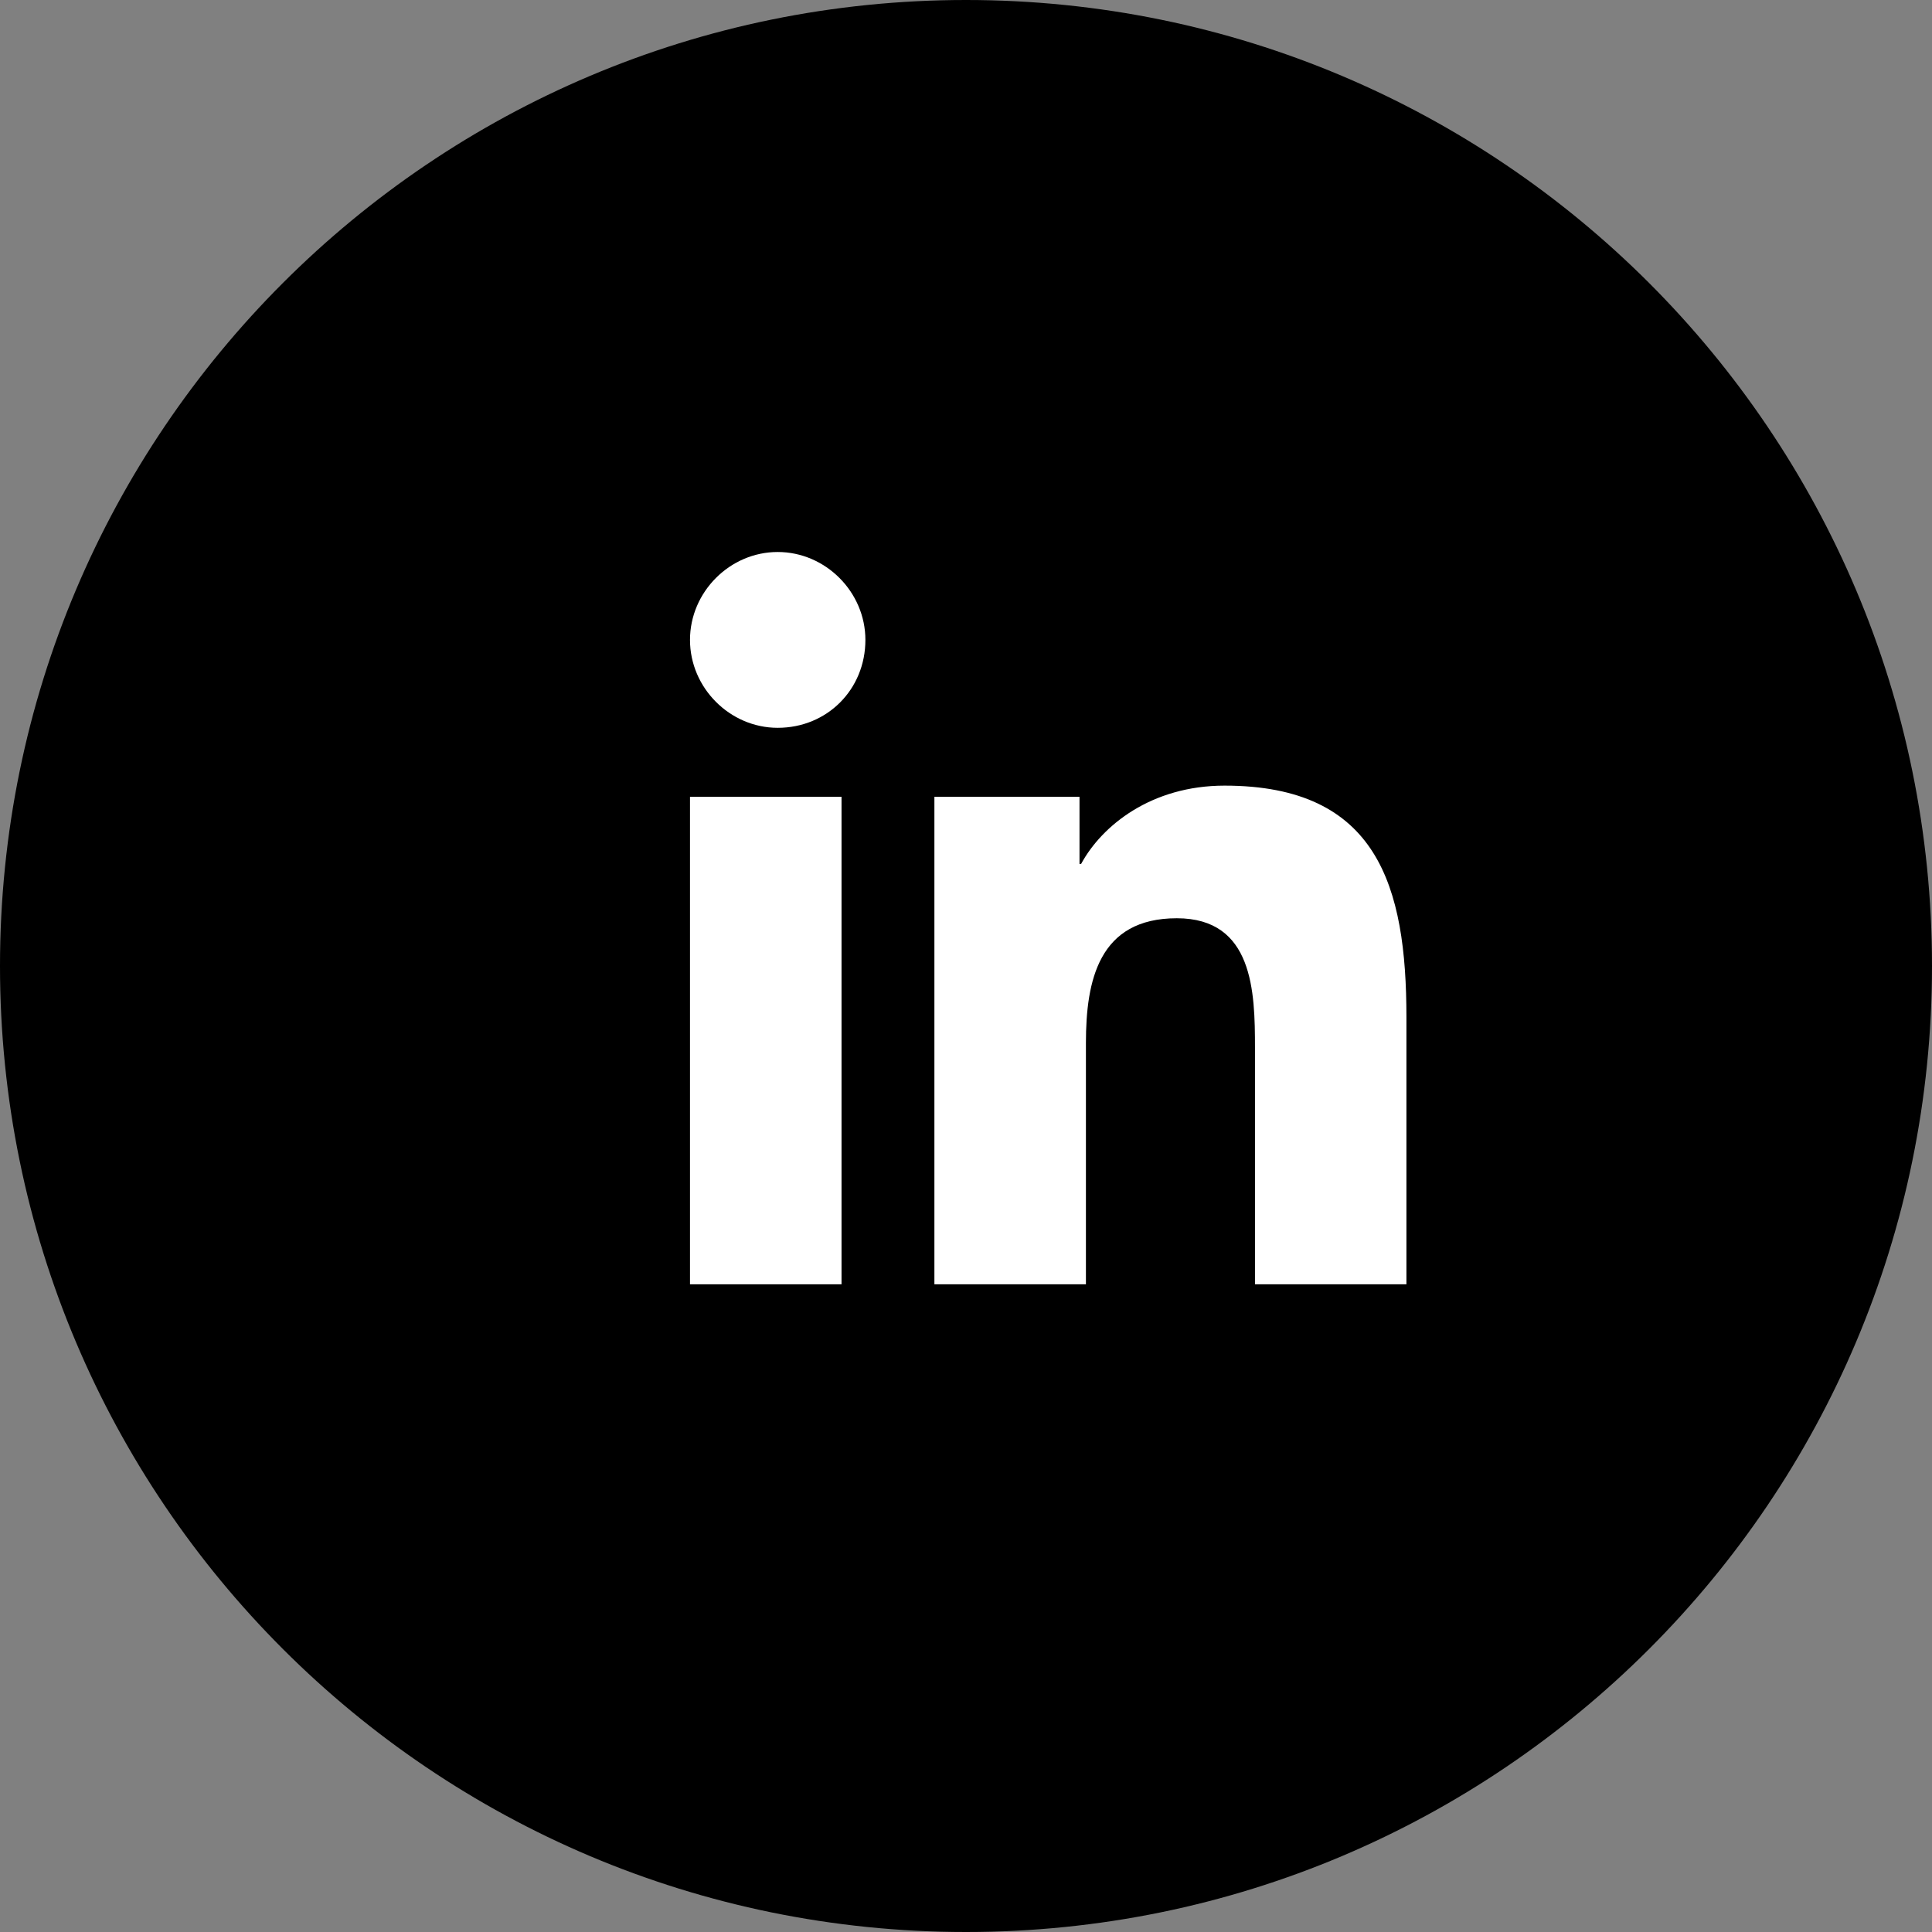
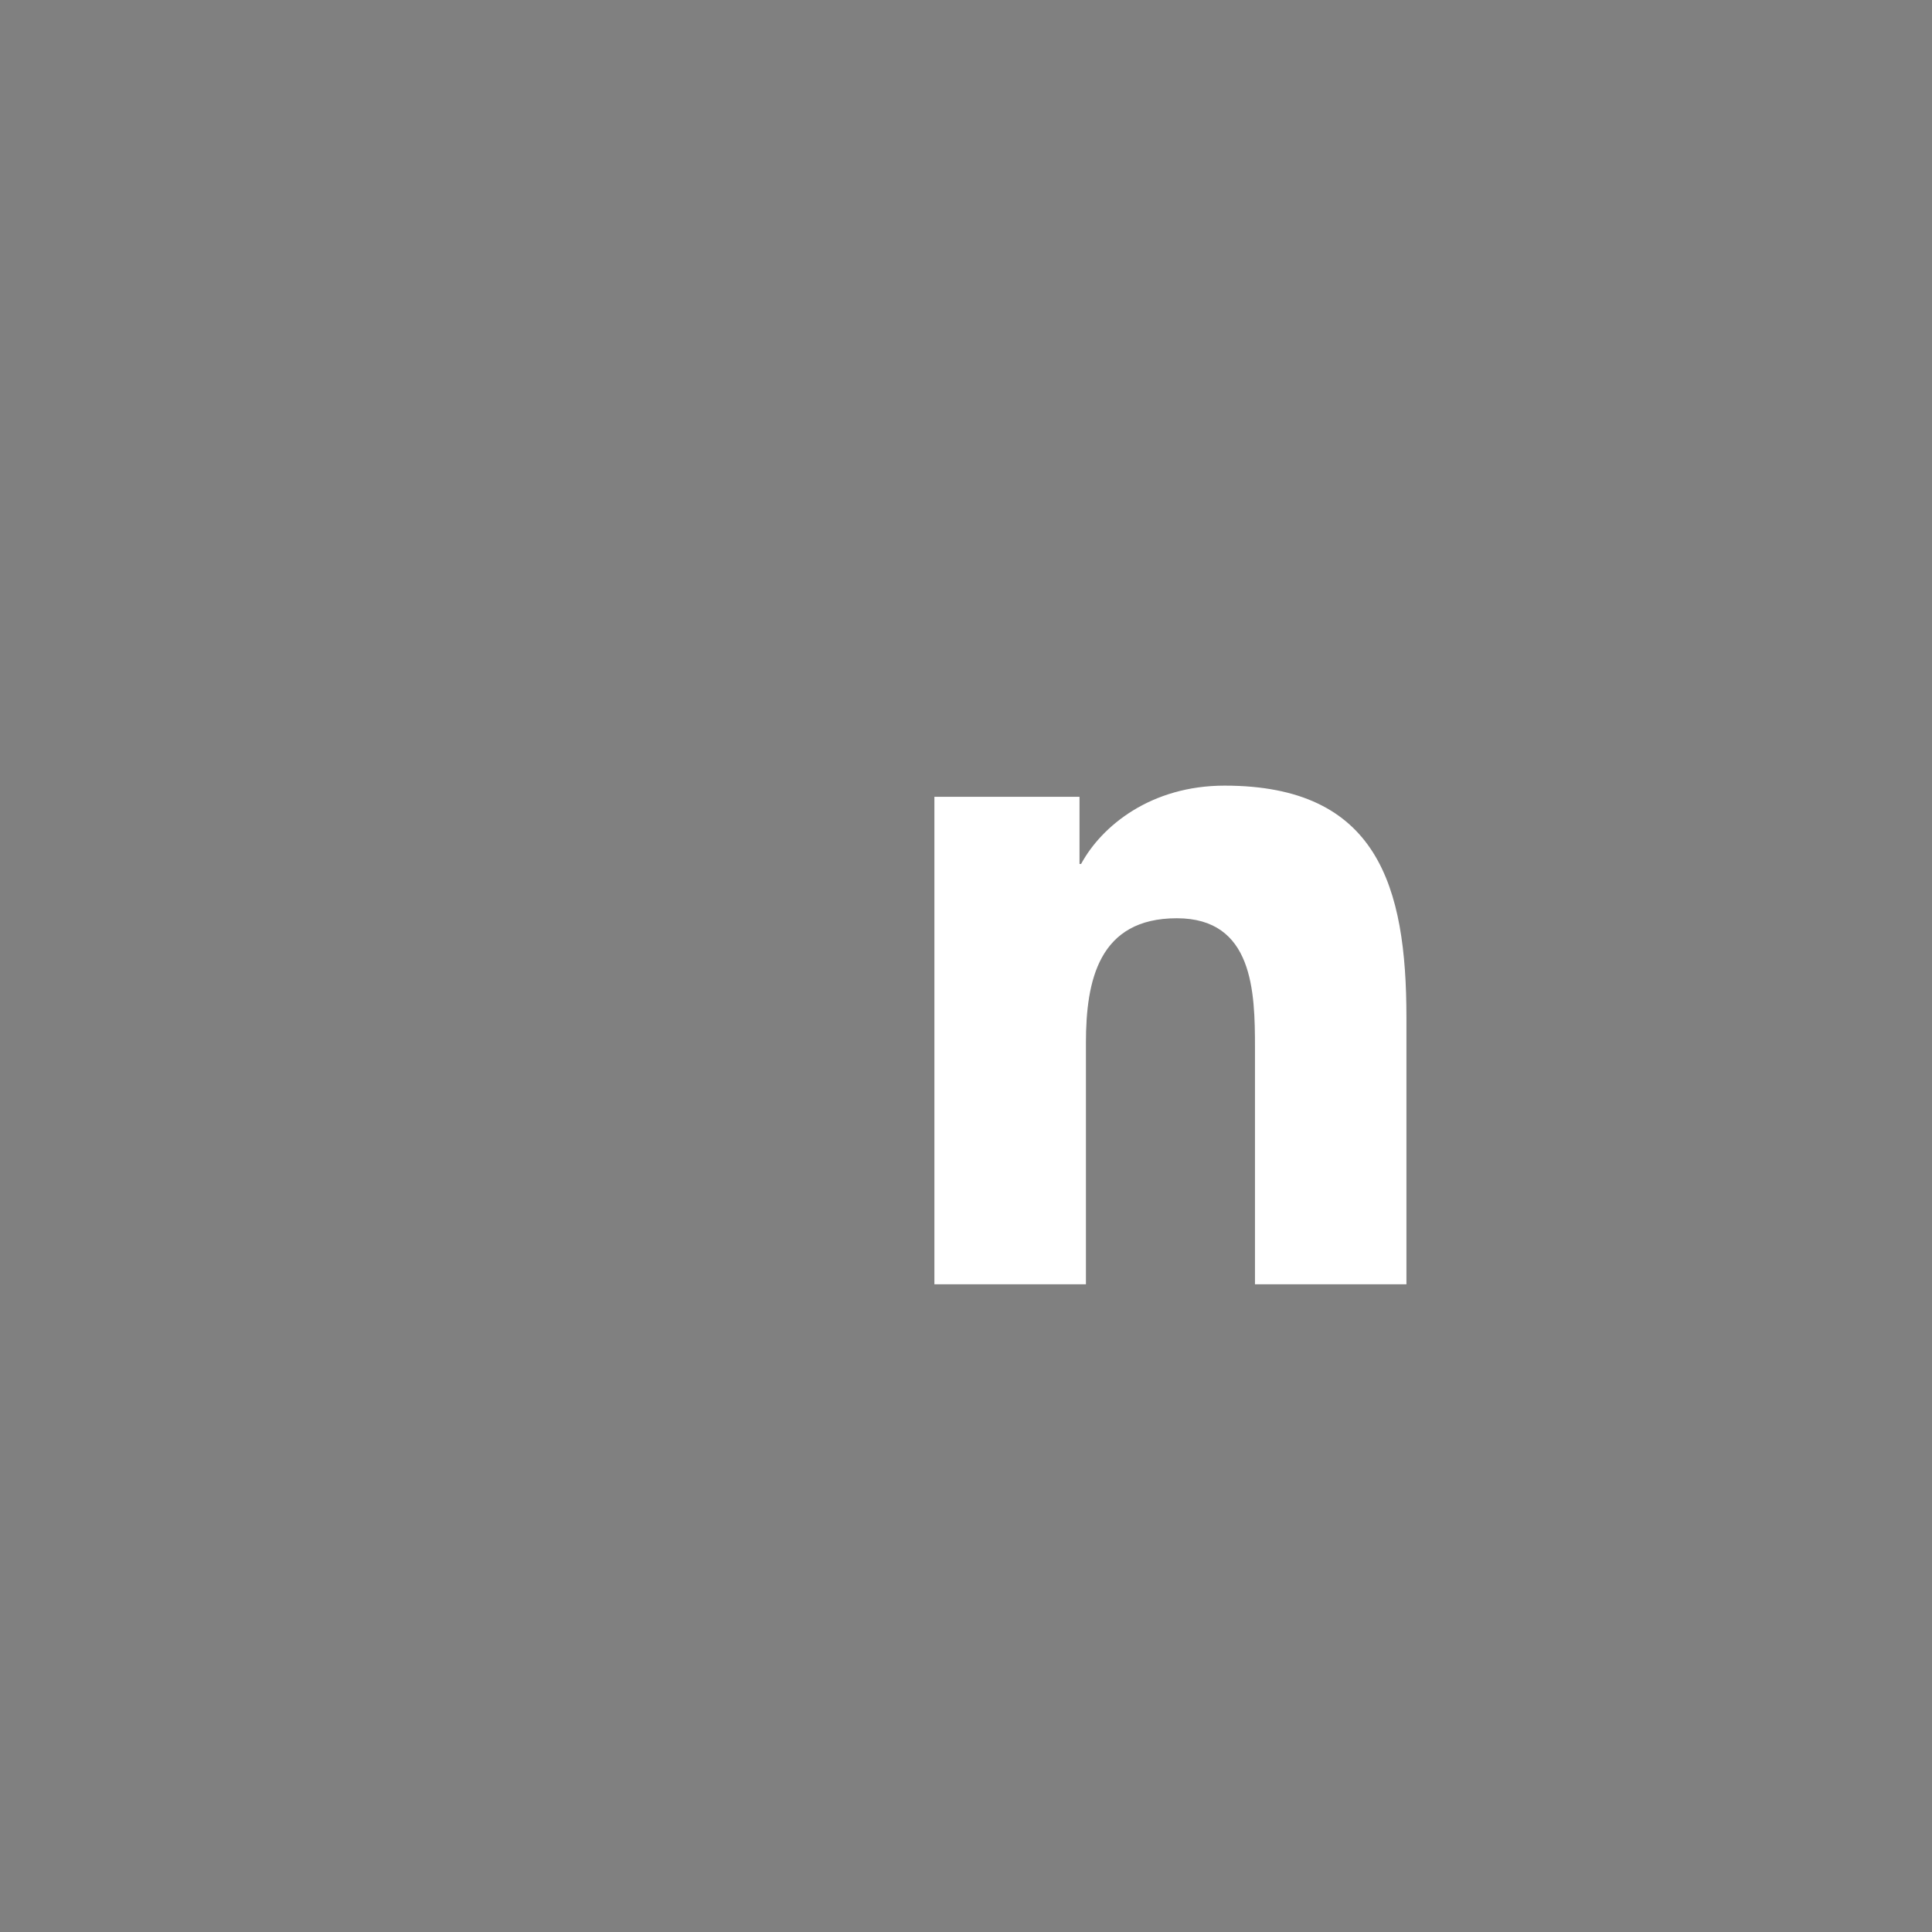
<svg xmlns="http://www.w3.org/2000/svg" width="28" height="28" viewBox="0 0 28 28" fill="none">
  <rect x="0" y="0" width="28" height="28" fill="#808080" stroke="none" />
  <g clip-path="url(#clip0_374_2395)">
-     <path d="M28 14C28 6.268 21.732 0 14 0C6.268 0 0 6.268 0 14C0 21.732 6.268 28 14 28C21.732 28 28 21.732 28 14Z" fill="black" />
-     <path d="M10 9.274C10 9.969 10.578 10.548 11.271 10.548C11.988 10.548 12.542 9.992 12.542 9.274C12.542 8.579 11.964 8 11.271 8C10.578 8 10 8.579 10 9.274Z" fill="white" />
-     <path d="M10 18.613H12.196V11.548H10V18.613Z" fill="white" />
+     <path d="M10 18.613H12.196H10V18.613Z" fill="white" />
    <path d="M18.188 18.613H20.383V14.744C20.383 12.845 19.967 11.386 17.748 11.386C16.685 11.386 15.969 11.965 15.668 12.521H15.645V11.548H13.542V18.613H15.738V15.115C15.738 14.212 15.923 13.308 17.055 13.308C18.165 13.308 18.188 14.374 18.188 15.184V18.613Z" fill="white" />
  </g>
  <defs>
    <clipPath id="clip0_374_2395">
      <rect width="28" height="28" fill="white" />
    </clipPath>
  </defs>
</svg>